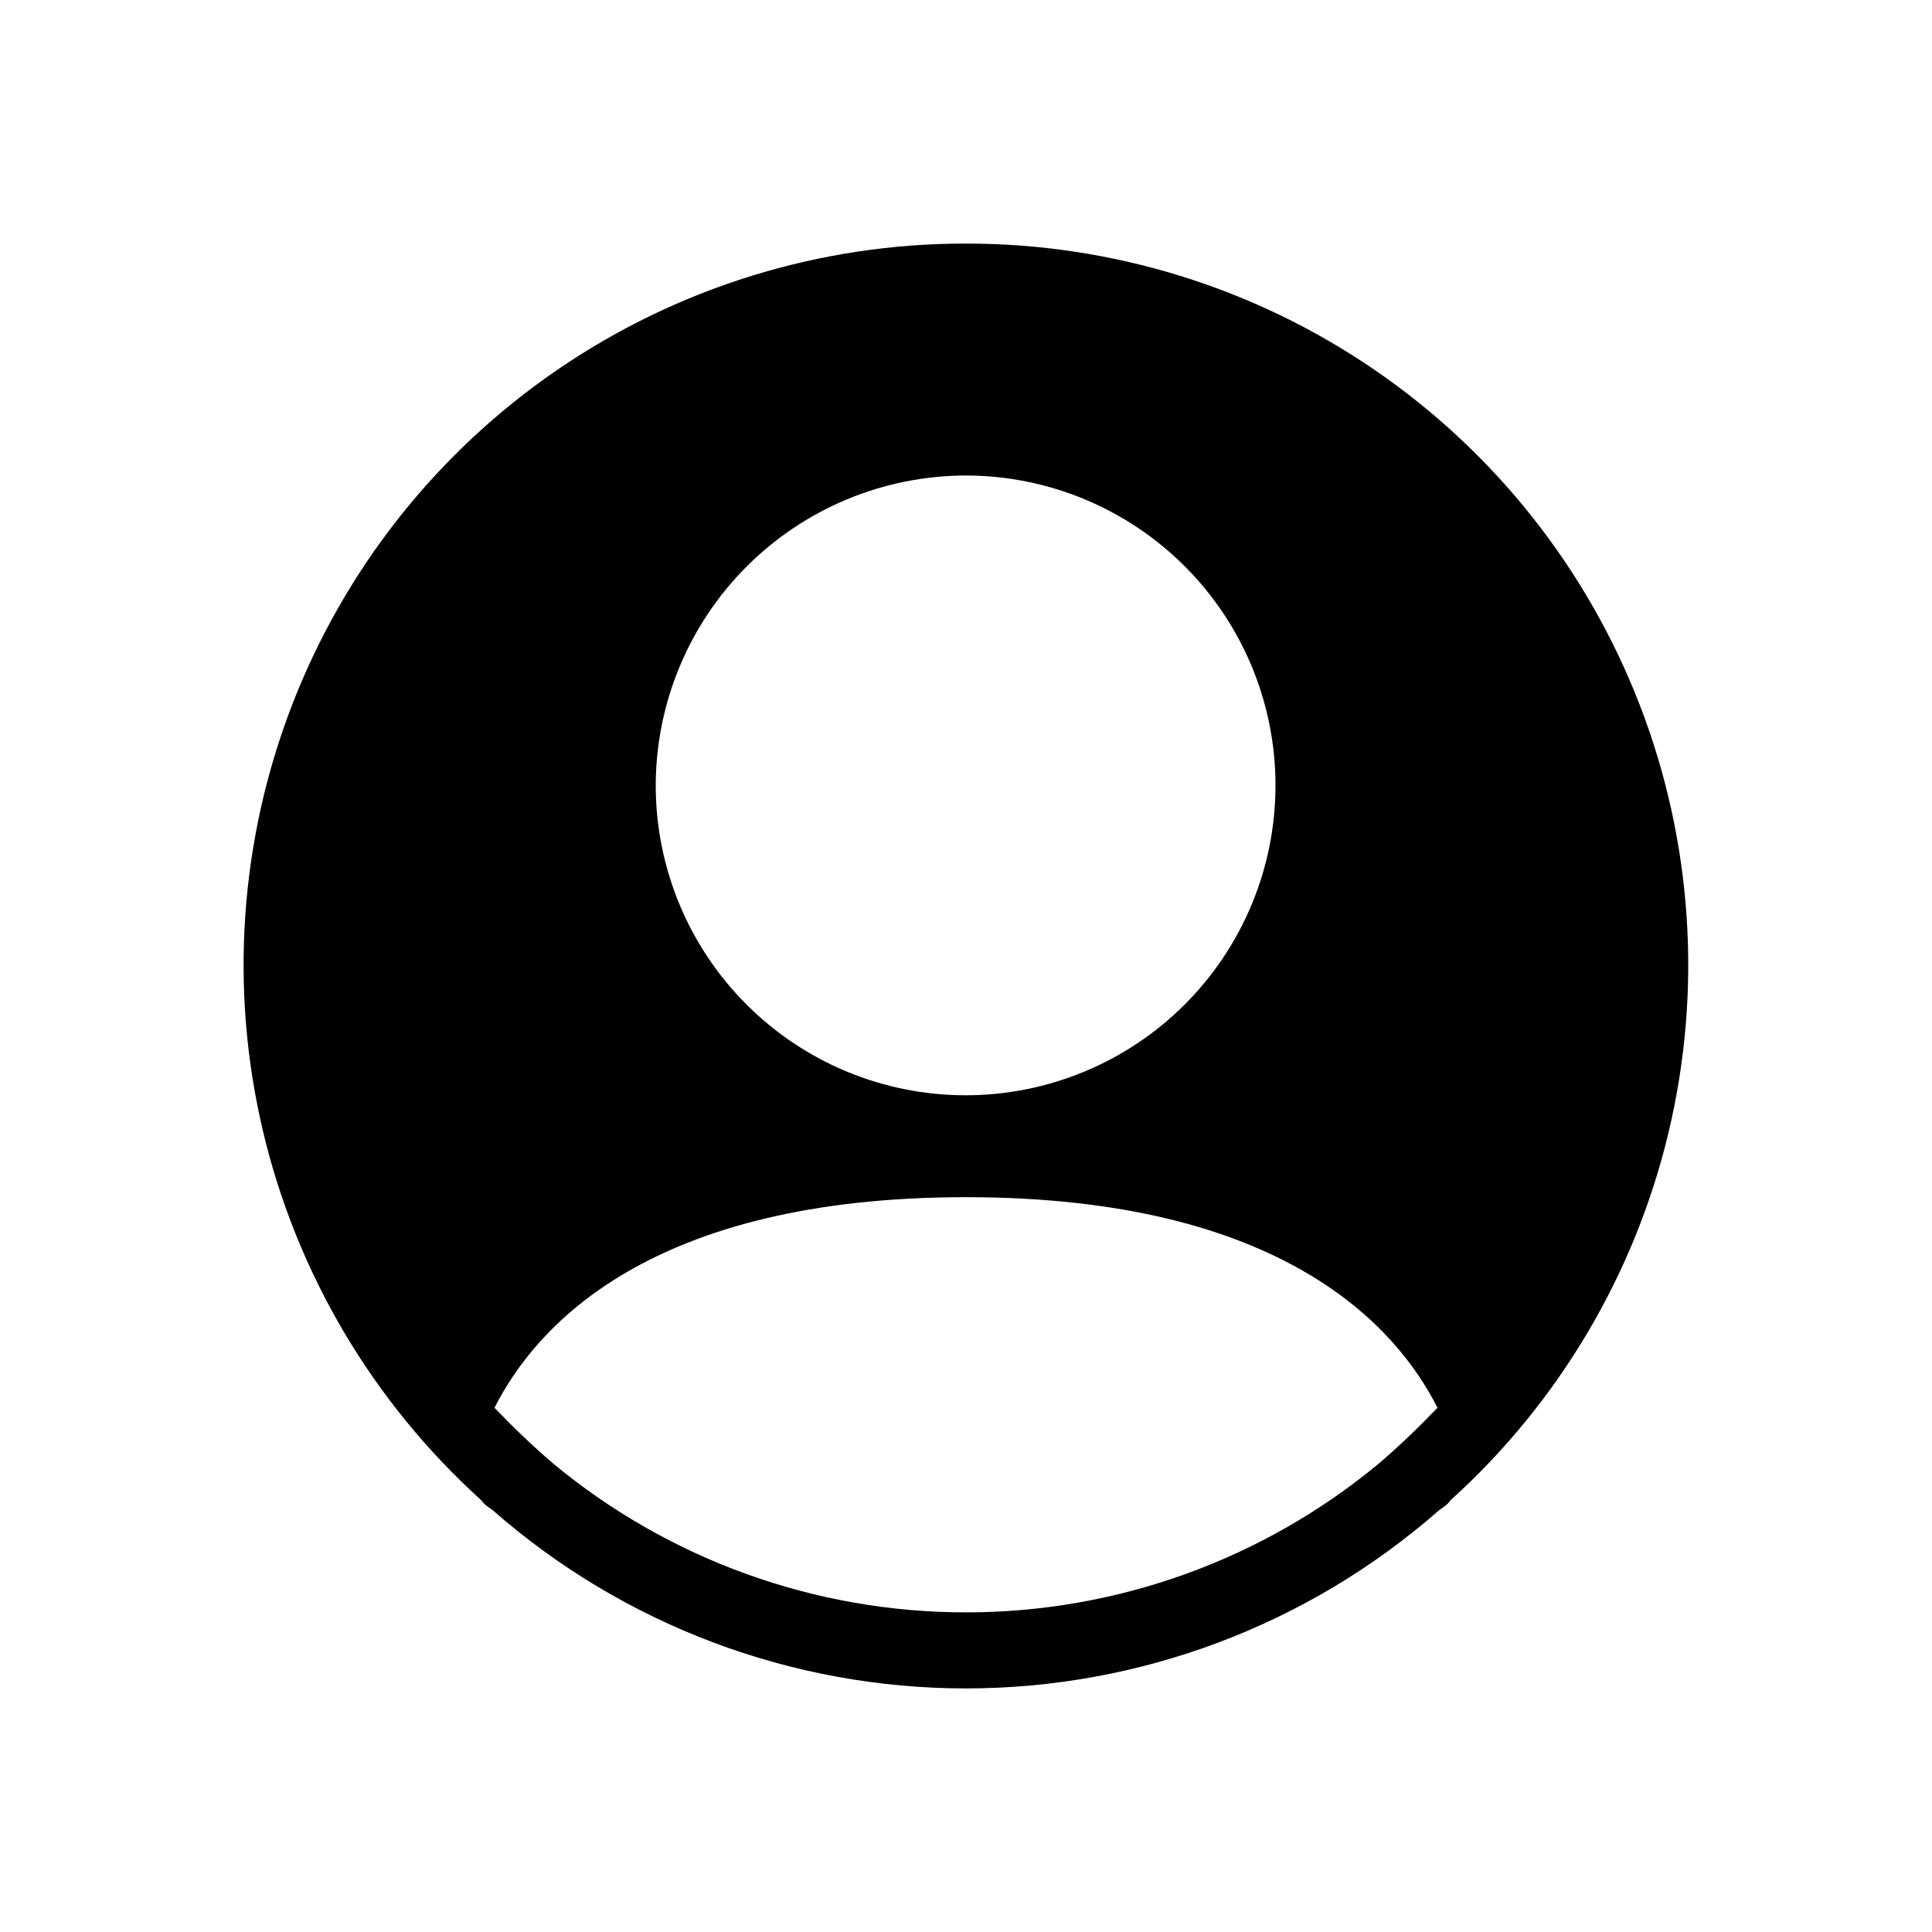
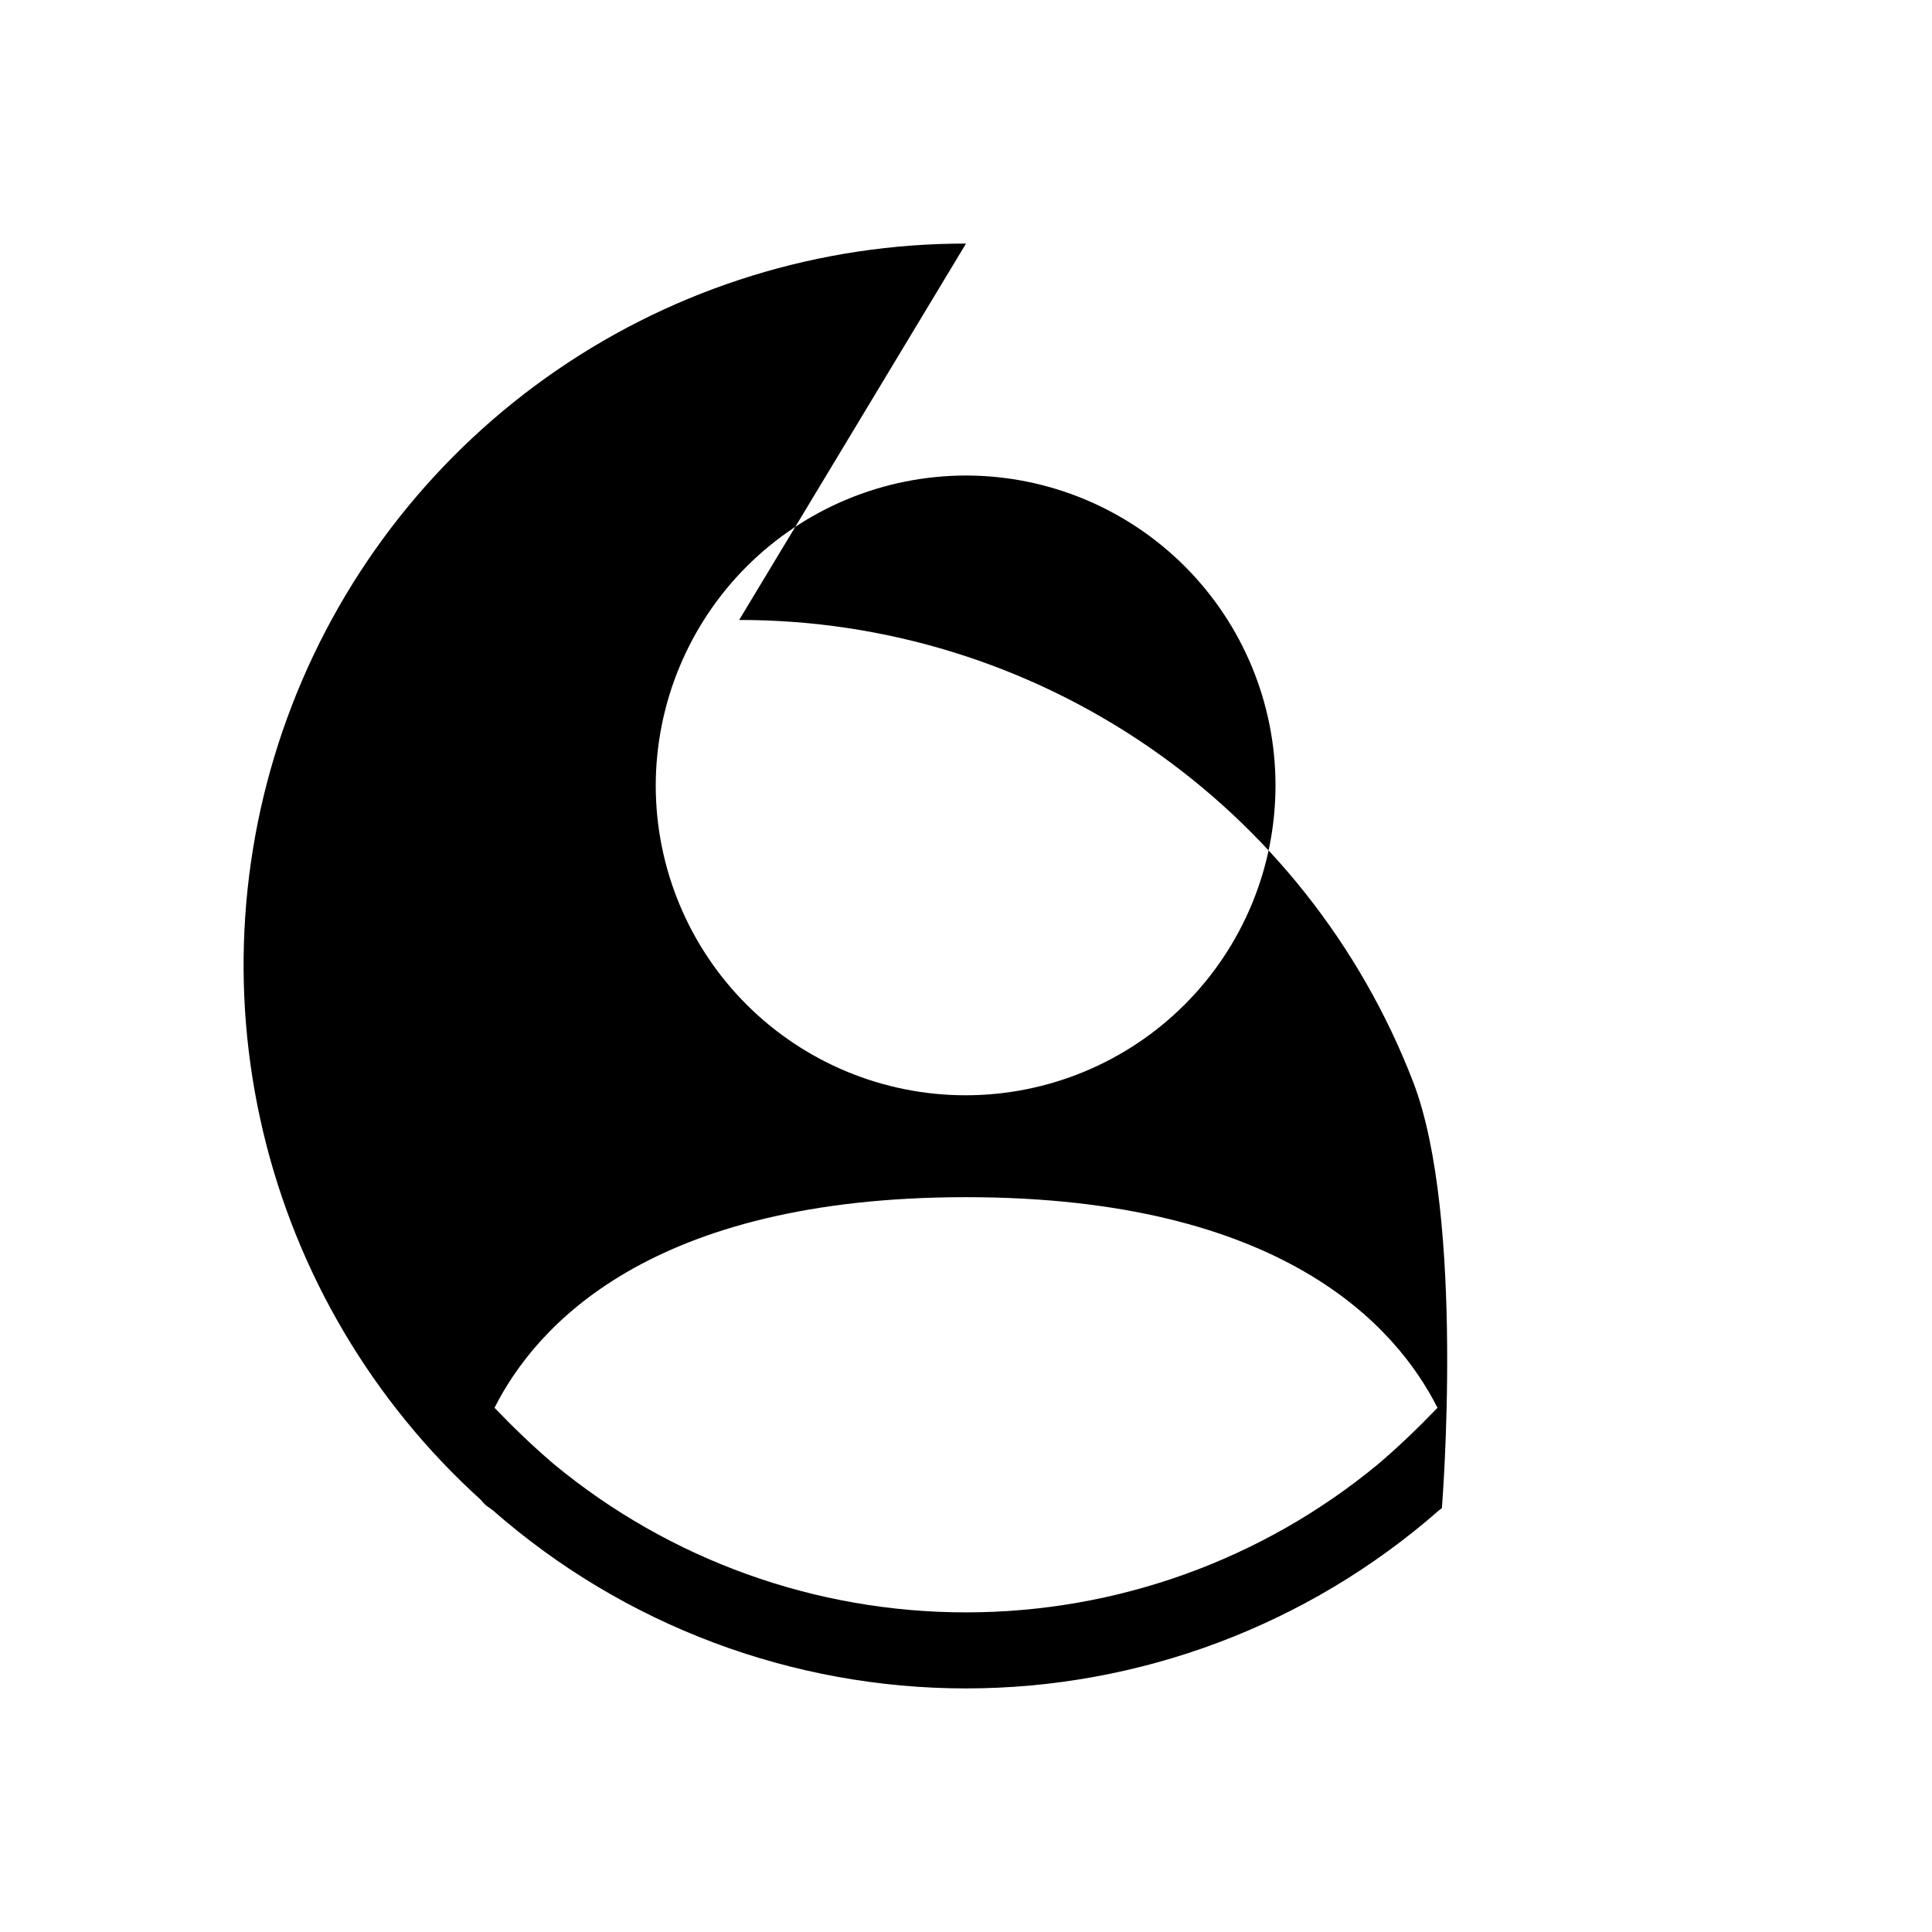
<svg xmlns="http://www.w3.org/2000/svg" fill="#000000" width="800px" height="800px" version="1.1" viewBox="144 144 512 512">
-   <path d="m400 208.55c-38.645-0.051-76.398 11.605-108.28 33.441-31.887 21.832-56.406 52.816-70.328 88.867-13.922 36.047-16.594 75.469-7.66 113.07 8.934 37.598 29.047 71.605 57.695 97.543 0.656 0.887 1.477 1.641 2.418 2.215 0.203 0.203 0.605 0.402 0.805 0.605h0.004c34.672 30.398 79.215 47.156 125.32 47.156 46.113 0 90.656-16.758 125.33-47.156 0.203-0.203 0.605-0.402 0.805-0.605h0.004c0.941-0.574 1.762-1.328 2.418-2.215 28.645-25.934 48.758-59.938 57.691-97.531s6.266-77.012-7.648-113.06c-13.918-36.047-38.43-67.031-70.309-88.871-31.879-21.836-69.625-33.5-108.27-33.457zm0 61.465c21.766 0.027 42.633 8.695 58.012 24.102 15.383 15.402 24.016 36.285 24.008 58.055-0.012 21.766-8.66 42.641-24.055 58.031-15.391 15.395-36.266 24.047-58.035 24.055-21.766 0.008-42.648-8.625-58.051-24.004-15.406-15.383-24.074-36.25-24.102-58.016 0.02-21.801 8.691-42.703 24.105-58.117 15.414-15.414 36.316-24.086 58.117-24.105zm0 301.28c-39.875 0.012-78.504-13.883-109.23-39.297-5.441-4.637-10.68-9.672-15.719-14.914 10.883-21.562 41.109-55.82 124.95-55.82 83.832 0 114.06 34.258 124.95 55.82-5.039 5.238-10.277 10.277-15.719 14.914h-0.004c-30.723 25.414-69.352 39.309-109.22 39.297z" />
+   <path d="m400 208.55c-38.645-0.051-76.398 11.605-108.28 33.441-31.887 21.832-56.406 52.816-70.328 88.867-13.922 36.047-16.594 75.469-7.66 113.07 8.934 37.598 29.047 71.605 57.695 97.543 0.656 0.887 1.477 1.641 2.418 2.215 0.203 0.203 0.605 0.402 0.805 0.605h0.004c34.672 30.398 79.215 47.156 125.32 47.156 46.113 0 90.656-16.758 125.33-47.156 0.203-0.203 0.605-0.402 0.805-0.605h0.004s6.266-77.012-7.648-113.06c-13.918-36.047-38.43-67.031-70.309-88.871-31.879-21.836-69.625-33.5-108.27-33.457zm0 61.465c21.766 0.027 42.633 8.695 58.012 24.102 15.383 15.402 24.016 36.285 24.008 58.055-0.012 21.766-8.66 42.641-24.055 58.031-15.391 15.395-36.266 24.047-58.035 24.055-21.766 0.008-42.648-8.625-58.051-24.004-15.406-15.383-24.074-36.25-24.102-58.016 0.02-21.801 8.691-42.703 24.105-58.117 15.414-15.414 36.316-24.086 58.117-24.105zm0 301.28c-39.875 0.012-78.504-13.883-109.23-39.297-5.441-4.637-10.68-9.672-15.719-14.914 10.883-21.562 41.109-55.82 124.95-55.82 83.832 0 114.06 34.258 124.95 55.82-5.039 5.238-10.277 10.277-15.719 14.914h-0.004c-30.723 25.414-69.352 39.309-109.22 39.297z" />
</svg>